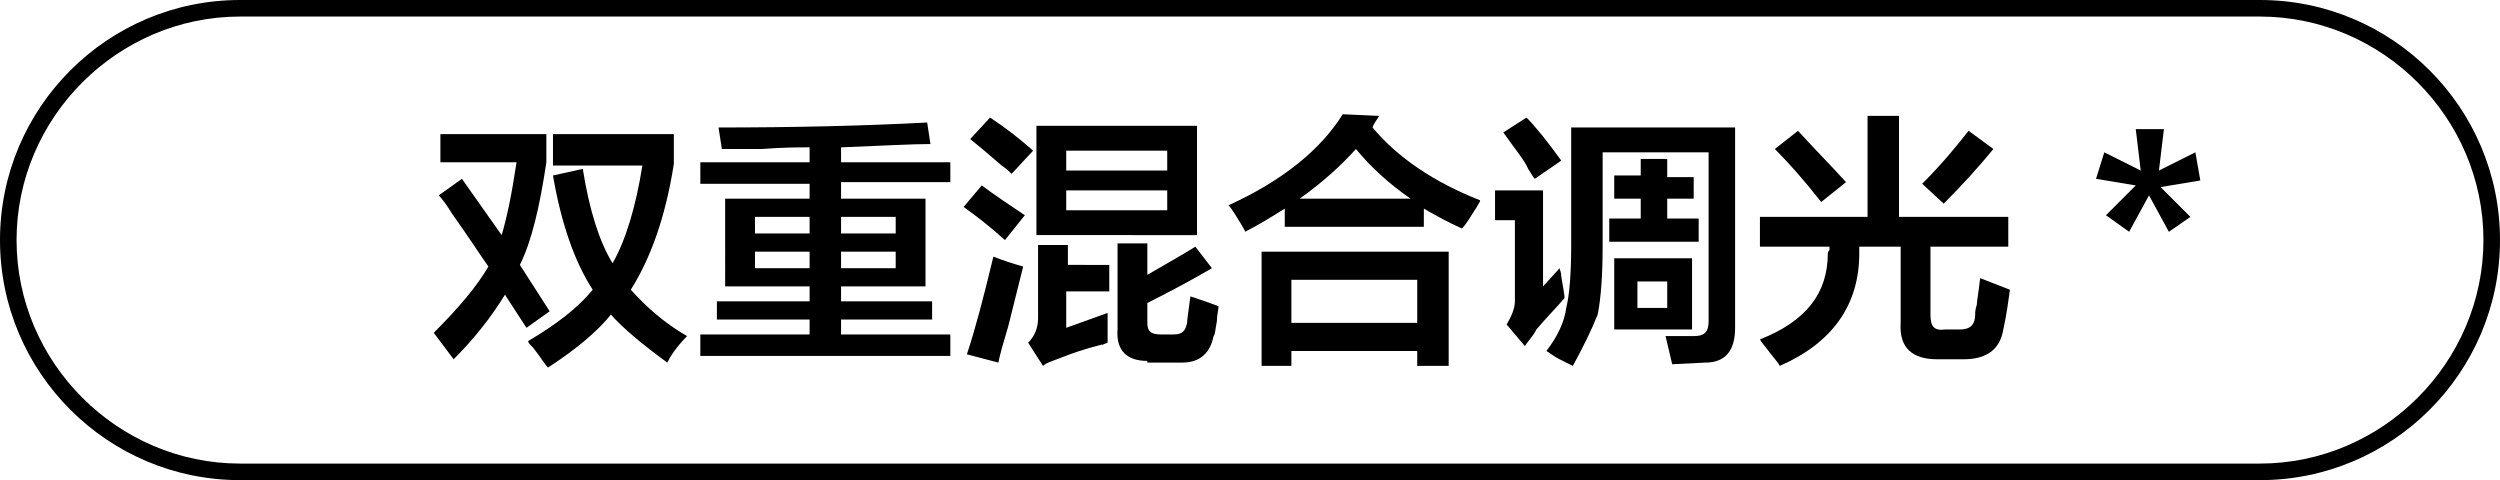
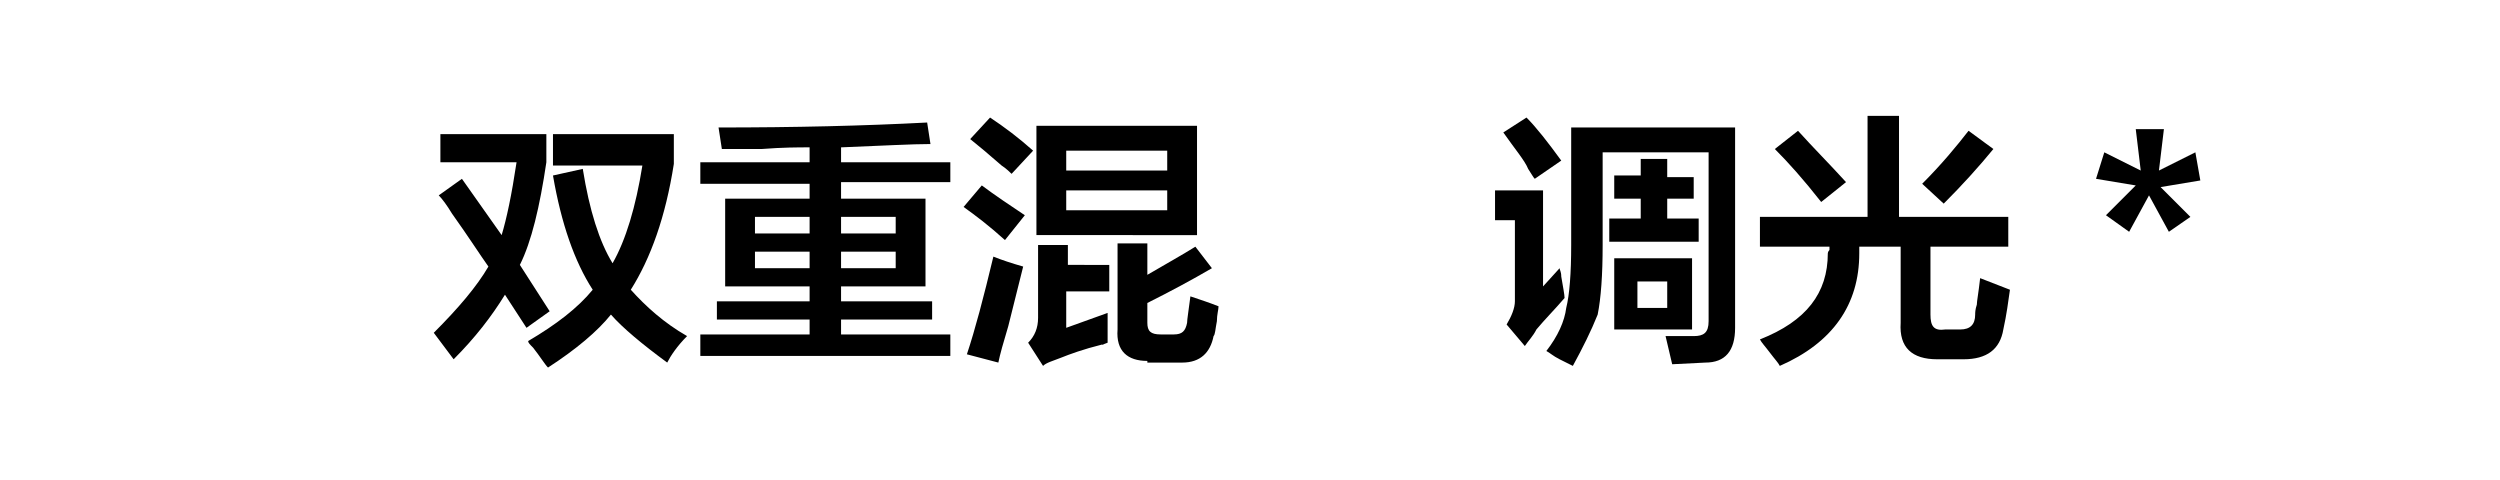
<svg xmlns="http://www.w3.org/2000/svg" version="1.1" id="图层_1" x="0px" y="0px" width="151px" height="29px" viewBox="0 0 151 29" style="enable-background:new 0 0 151 29;" xml:space="preserve">
  <g>
    <g>
      <path d="M31.8,19.8l-1.3-2c-0.8,1.3-1.8,2.6-3.1,3.9l-1.2-1.6c1.5-1.5,2.6-2.8,3.3-4c-0.5-0.7-1.2-1.8-2.2-3.2    c-0.3-0.5-0.6-0.9-0.8-1.1l1.4-1l2.4,3.4c0.3-1,0.6-2.4,0.9-4.4h-4.6V8.1H33v1.7c-0.4,2.7-0.9,4.8-1.6,6.2l1.8,2.8L31.8,19.8z     M40.3,21.9c-1.5-1.1-2.7-2.1-3.4-2.9c-0.8,1-2.1,2.1-3.8,3.2c-0.2-0.2-0.5-0.7-0.9-1.2c-0.2-0.2-0.3-0.3-0.3-0.4    c1.7-1,3-2,3.9-3.1c-1.1-1.7-1.9-4-2.4-6.9l1.8-0.4c0.4,2.5,1,4.4,1.8,5.7c0.8-1.4,1.4-3.4,1.8-5.9h-5.4V8.1h7.3v1.8    c-0.5,3.2-1.4,5.7-2.6,7.6c0.9,1,2,2,3.4,2.8C40.9,20.9,40.5,21.5,40.3,21.9z" />
      <path d="M43.6,9l-0.2-1.3c4.6,0,8.8-0.1,12.6-0.3l0.2,1.3c-1.1,0-2.9,0.1-5.4,0.2v0.9h6.6v1.2h-6.6V12h5.1v5.3h-5.1v0.9h5.5v1.1    h-5.5v0.9h6.6v1.3H42.3v-1.3h6.6v-0.9h-5.6v-1.1h5.6v-0.9h-5.1V12h5.1v-0.9h-6.6V9.8h6.6V8.9c-0.7,0-1.6,0-2.9,0.1    C44.9,9,44.1,9,43.6,9z M45.6,13.1v1h3.3v-1H45.6z M45.6,15.2v1h3.3v-1H45.6z M54.1,13.1h-3.3v1h3.3V13.1z M50.8,15.2v1h3.3v-1    H50.8z" />
      <path d="M60.7,14.5c-1-0.9-1.8-1.5-2.5-2l1.1-1.3c0.8,0.6,1.7,1.2,2.6,1.8L60.7,14.5z M60.3,21.9l-1.9-0.5c0.5-1.5,1-3.4,1.6-5.9    c0.5,0.2,1.1,0.4,1.8,0.6c-0.2,0.8-0.5,2-0.9,3.6C60.6,20.7,60.4,21.4,60.3,21.9z M61.1,10.5c-0.1-0.1-0.3-0.3-0.6-0.5    c-0.8-0.7-1.4-1.2-1.9-1.6l1.2-1.3c0.9,0.6,1.7,1.2,2.6,2L61.1,10.5z M63,22.1l-0.9-1.4c0.4-0.4,0.6-0.9,0.6-1.5v-4.4h1.8v1.2H67    v1.6h-2.6v2.2l2.5-0.9c0,0.5,0,1.1,0,1.8c-0.3,0.1-0.4,0.2-0.3,0.1c-1.2,0.3-2,0.6-2.5,0.8C63.6,21.8,63.2,21.9,63,22.1z     M62.6,14.2V7.6h9.7v6.6H62.6z M64.4,9.1v1.2h6.1V9.1H64.4z M64.4,11.5v1.2h6.1v-1.2H64.4z M69.3,21.8c-1.2,0-1.9-0.6-1.8-1.9    v-5.2h1.8v1.9c1.2-0.7,2.1-1.2,2.9-1.7l1,1.3c-1.2,0.7-2.5,1.4-3.9,2.1v1.2c0,0.5,0.2,0.7,0.8,0.7h0.8c0.5,0,0.7-0.2,0.8-0.7    c0-0.2,0.1-0.8,0.2-1.6c0.6,0.2,1.2,0.4,1.7,0.6c0,0.2-0.1,0.5-0.1,0.9c-0.1,0.5-0.1,0.8-0.2,0.9c-0.2,1-0.8,1.6-1.9,1.6H69.3z" />
-       <path d="M88.3,13.8c-0.9-0.4-1.6-0.8-2.3-1.2v1.1h-8.4v-1.1c-0.8,0.5-1.6,1-2.4,1.4c0-0.1-0.1-0.2-0.2-0.4c-0.3-0.5-0.6-1-0.8-1.2    c3.3-1.5,5.6-3.4,6.9-5.5L83.3,7c-0.1,0.2-0.3,0.4-0.4,0.7c1.5,1.8,3.7,3.3,6.5,4.4c0,0.1-0.1,0.2-0.2,0.4    C88.8,13.1,88.6,13.5,88.3,13.8z M76.2,22.1v-6.9h11.3v6.9h-1.9v-0.9H78v0.9H76.2z M78,16.9v2.6h7.6v-2.6H78z M81.9,9    c-0.9,1-2,2-3.4,3h6.7C83.9,11.1,82.8,10.1,81.9,9z" />
      <path d="M92.1,20.9L91,19.6c0.3-0.5,0.5-1,0.5-1.4v-4.9h-1.2v-1.8h2.9v5.8l1-1.1c0,0.1,0.1,0.2,0.1,0.5c0.1,0.6,0.2,1.1,0.2,1.3    c-0.6,0.7-1.2,1.3-1.7,1.9C92.6,20.3,92.3,20.6,92.1,20.9z M92.7,10.8c-0.1-0.1-0.2-0.3-0.4-0.6C92.1,9.7,91.5,9,90.8,8l1.4-0.9    c0.6,0.6,1.3,1.5,2.1,2.6L92.7,10.8z M95,22.1c-0.2-0.1-0.4-0.2-0.8-0.4c-0.4-0.2-0.6-0.4-0.8-0.5c0.7-0.9,1.1-1.8,1.2-2.6    c0.2-0.8,0.3-2.1,0.3-3.8V7.7h9.9v12.1c0,1.4-0.6,2.1-1.8,2.1l-2,0.1l-0.4-1.7c0.7,0,1.2,0,1.7,0c0.6,0,0.9-0.2,0.9-0.9V9.2h-6.4    v5.6c0,1.8-0.1,3.2-0.3,4.2C96.1,20,95.6,21,95,22.1z M97.5,12v-1.4h1.6V9.6h1.6v1.1h1.6V12h-1.6v1.2h1.9v1.4h-5.4v-1.4h1.9V12    H97.5z M97.5,19.9v-4.3h4.7v4.3H97.5z M98.9,17v1.6h1.8V17H98.9z" />
      <path d="M106.3,14.9v-1.8h6.5V7h1.9v6.1h6.6v1.8h-4.7V19c0,0.7,0.2,1,0.9,0.9h0.9c0.6,0,0.9-0.3,0.9-0.9c0-0.1,0-0.3,0.1-0.6    c0-0.2,0.1-0.7,0.2-1.6l1.8,0.7c-0.1,0.7-0.2,1.5-0.4,2.4c-0.2,1.2-1,1.8-2.4,1.8H117c-1.5,0-2.3-0.7-2.2-2.2v-4.6h-2.5    c0,0.1,0,0.2,0,0.4c0,3.1-1.6,5.4-4.8,6.8c-0.1-0.2-0.3-0.4-0.6-0.8c-0.3-0.4-0.5-0.6-0.6-0.8c2.8-1.1,4.1-2.8,4.1-5.2    c0,0,0-0.1,0.1-0.2c0-0.1,0-0.1,0-0.2H106.3z M110,12.2c-1.1-1.4-2-2.4-2.8-3.2l1.4-1.1c0.9,1,1.9,2,2.9,3.1L110,12.2z     M117.4,12.3l-1.3-1.2c1.2-1.2,2.1-2.3,2.8-3.2l1.5,1.1C119.5,10.1,118.5,11.2,117.4,12.3z" />
      <path d="M132.9,10.9l-2.4,0.4l1.8,1.8l-1.3,0.9l-1.2-2.2l-1.2,2.2l-1.4-1l1.8-1.8l-2.4-0.4l0.5-1.6l2.2,1.1l-0.3-2.5h1.7l-0.3,2.5    l2.2-1.1L132.9,10.9z" />
    </g>
  </g>
  <g>
-     <path d="M136.5,29h-122C6.5,29,0,22.5,0,14.5S6.5,0,14.5,0h122c8,0,14.5,6.5,14.5,14.5S144.5,29,136.5,29z M14.5,1   C7.1,1,1,7.1,1,14.5S7.1,28,14.5,28h122c7.4,0,13.5-6.1,13.5-13.5S143.9,1,136.5,1H14.5z" />
-   </g>
+     </g>
</svg>